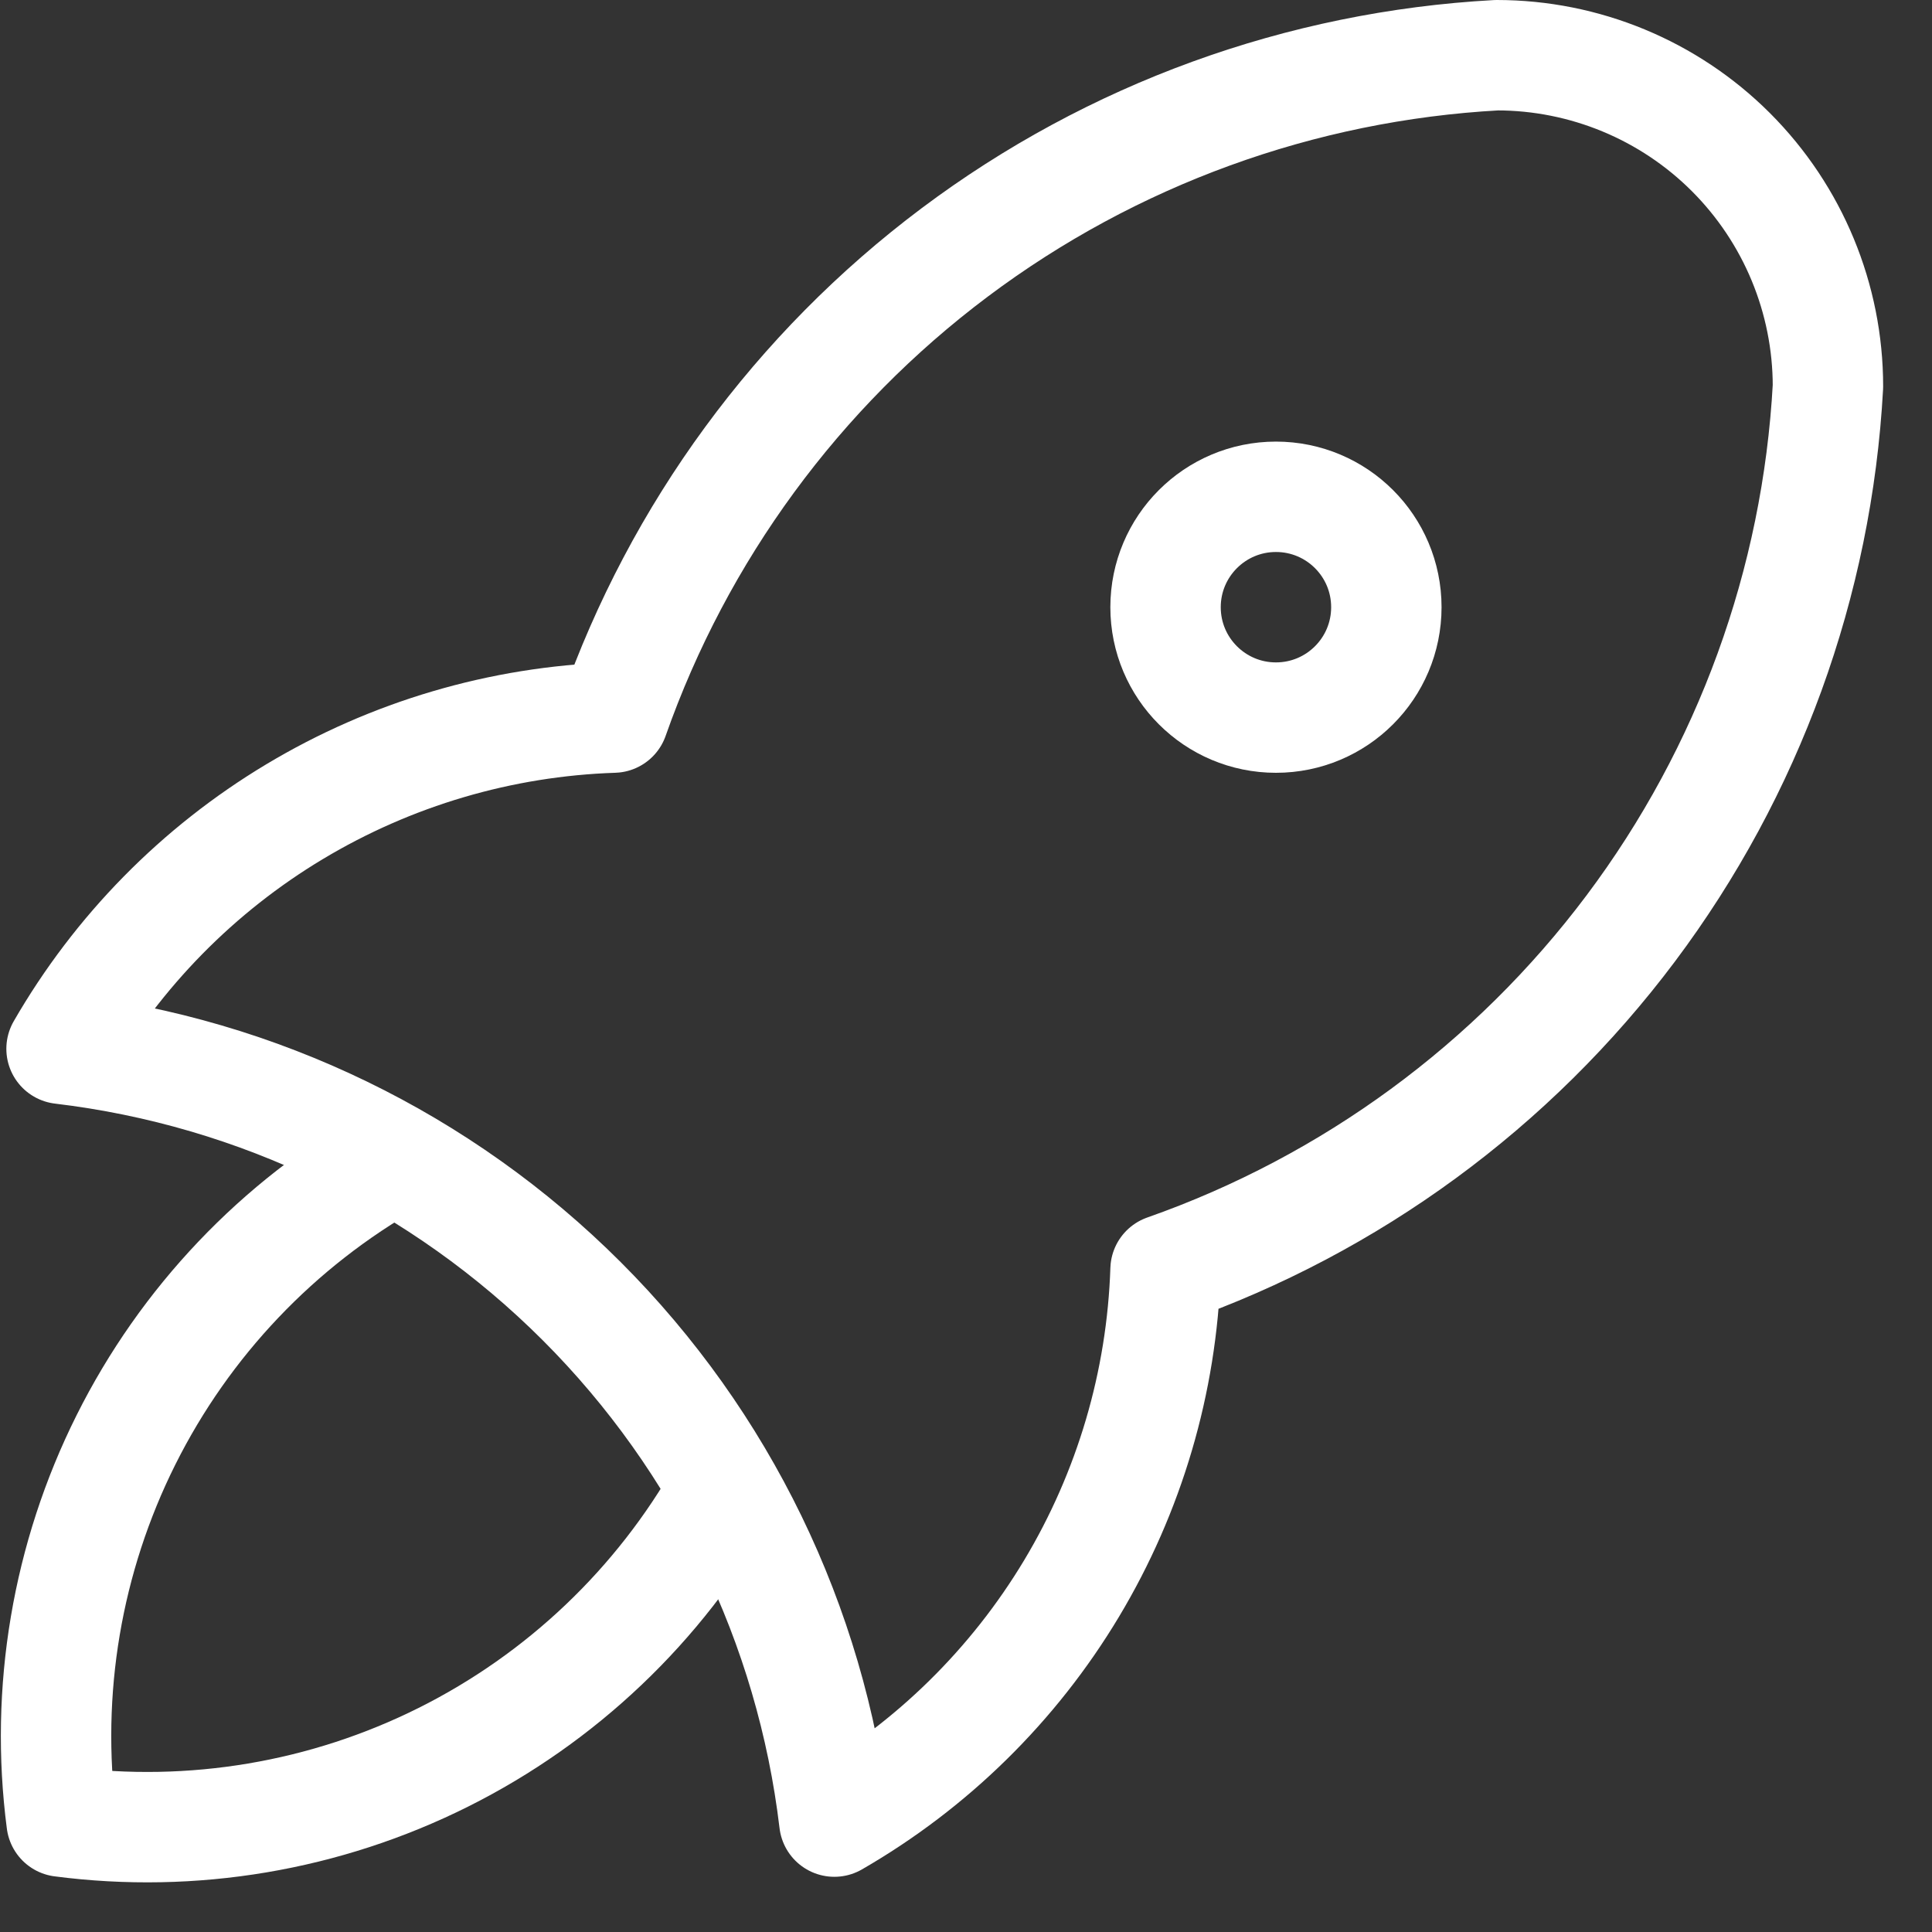
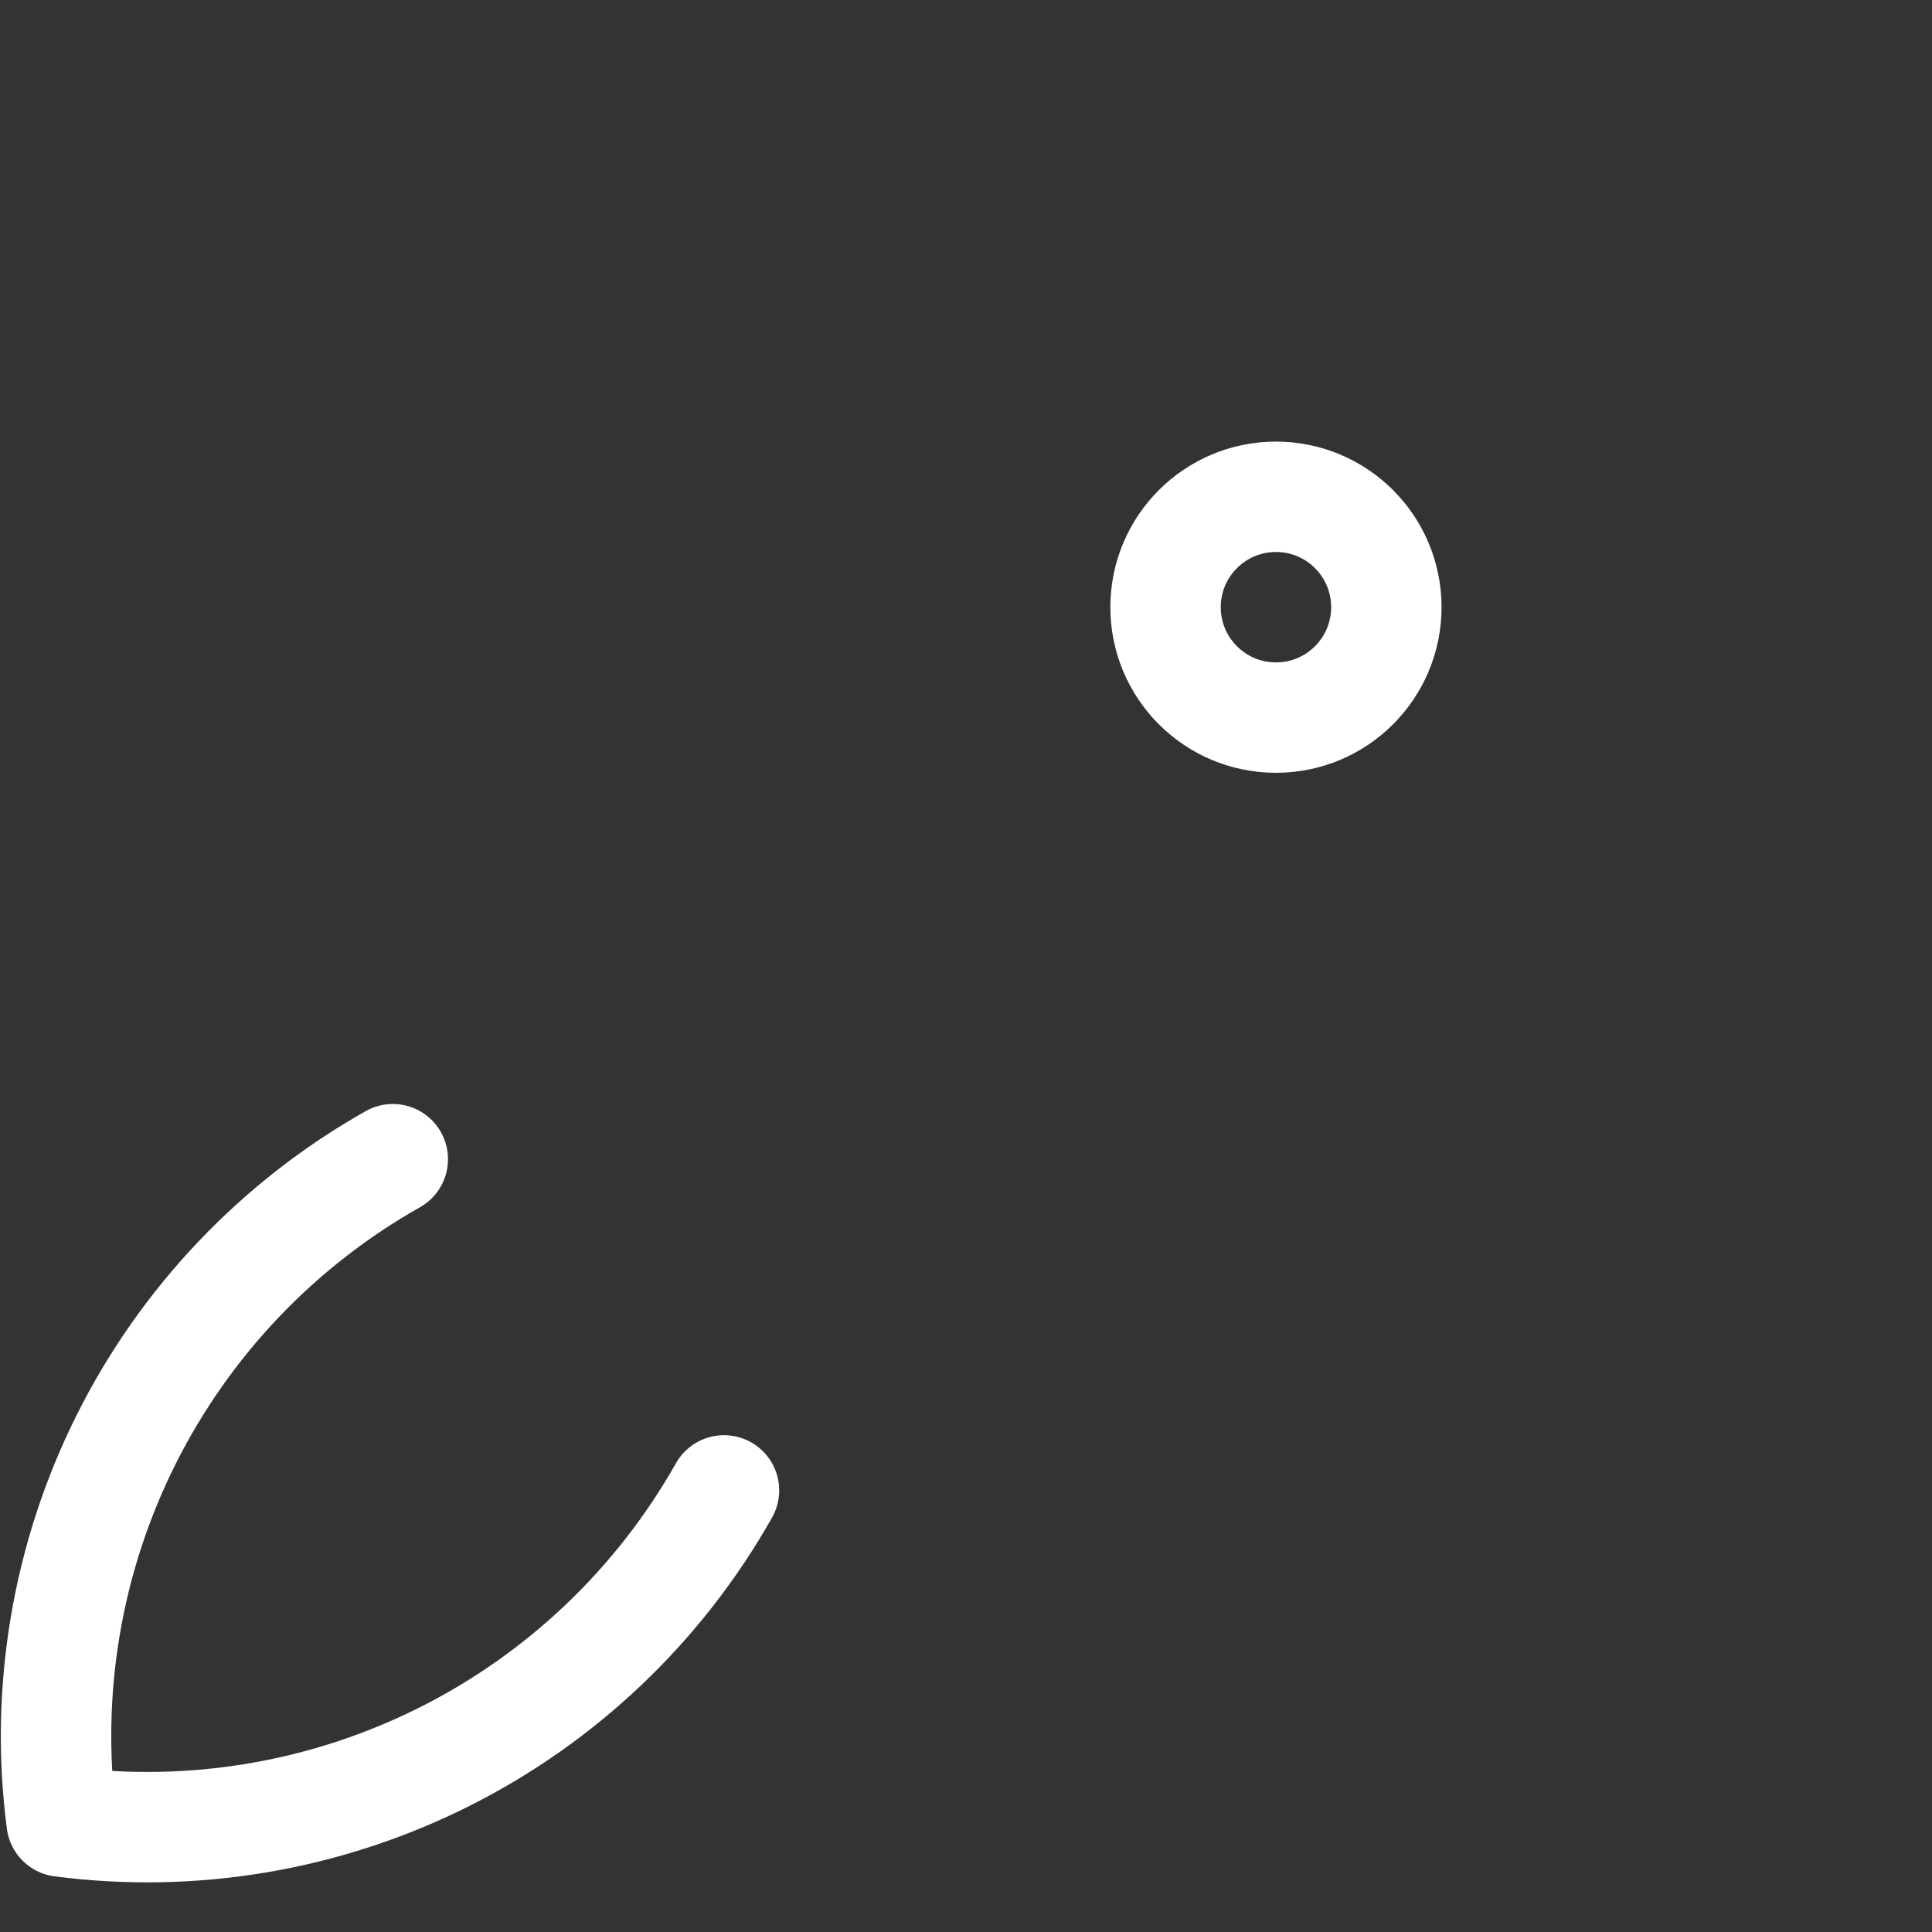
<svg xmlns="http://www.w3.org/2000/svg" width="35" height="35" viewBox="0 0 35 35" fill="none">
  <rect x="0" y="0" width="35" height="35" fill="#333333" stroke="none" />
-   <path d="M1.115 19C4.681 19.424 8.001 21.035 10.541 23.575C13.08 26.114 14.691 29.434 15.115 33C16.883 31.981 18.362 30.528 19.412 28.778C20.462 27.028 21.048 25.04 21.115 23C24.474 21.819 27.406 19.668 29.542 16.82C31.678 13.972 32.921 10.555 33.115 7C33.115 5.409 32.483 3.883 31.358 2.757C30.233 1.632 28.706 1 27.115 1C23.561 1.194 20.143 2.437 17.295 4.573C14.447 6.709 12.297 9.642 11.115 13C9.076 13.067 7.087 13.654 5.337 14.704C3.588 15.753 2.134 17.232 1.115 19Z" stroke="white" stroke-width="2" stroke-linecap="round" stroke-linejoin="round" />
  <path d="M7.116 21C5.035 22.175 3.352 23.945 2.283 26.083C1.214 28.221 0.807 30.63 1.116 33C3.487 33.309 5.895 32.903 8.033 31.834C10.171 30.765 11.941 29.081 13.116 27" stroke="white" stroke-width="2" stroke-linecap="round" stroke-linejoin="round" />
  <path d="M23.115 13C24.22 13 25.115 12.105 25.115 11C25.115 9.895 24.22 9 23.115 9C22.011 9 21.115 9.895 21.115 11C21.115 12.105 22.011 13 23.115 13Z" stroke="white" stroke-width="2" stroke-linecap="round" stroke-linejoin="round" />
</svg>